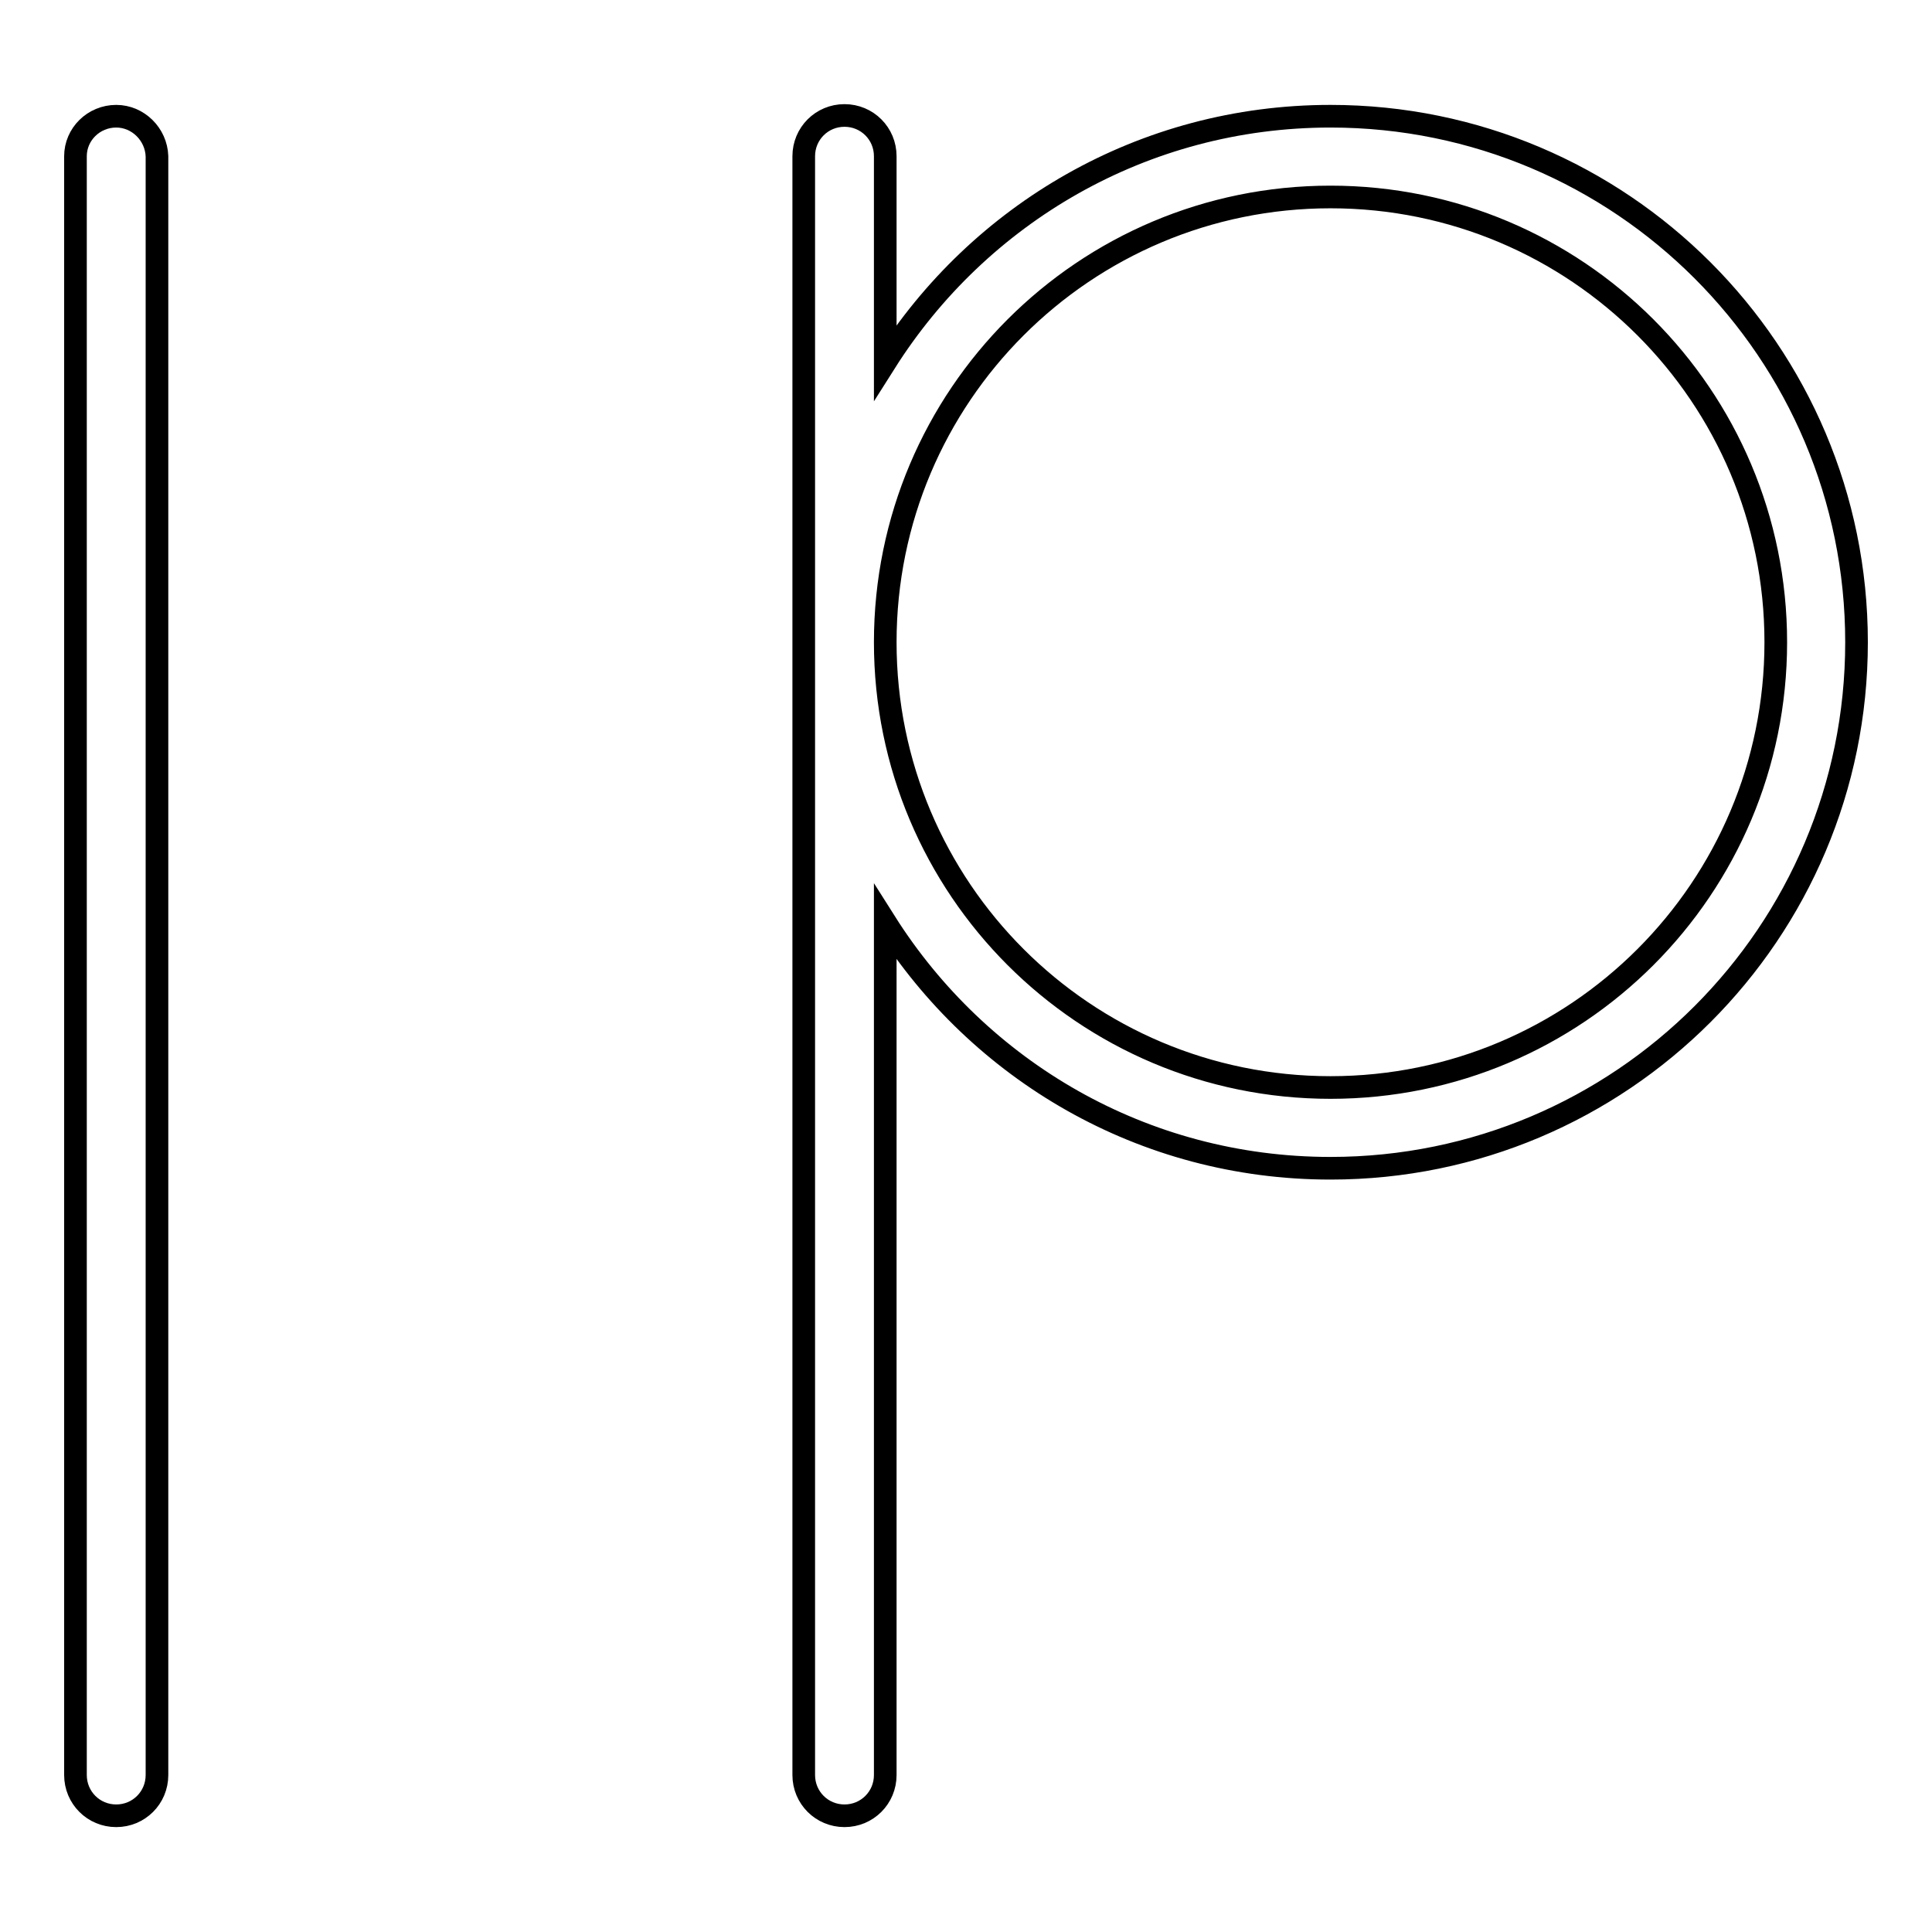
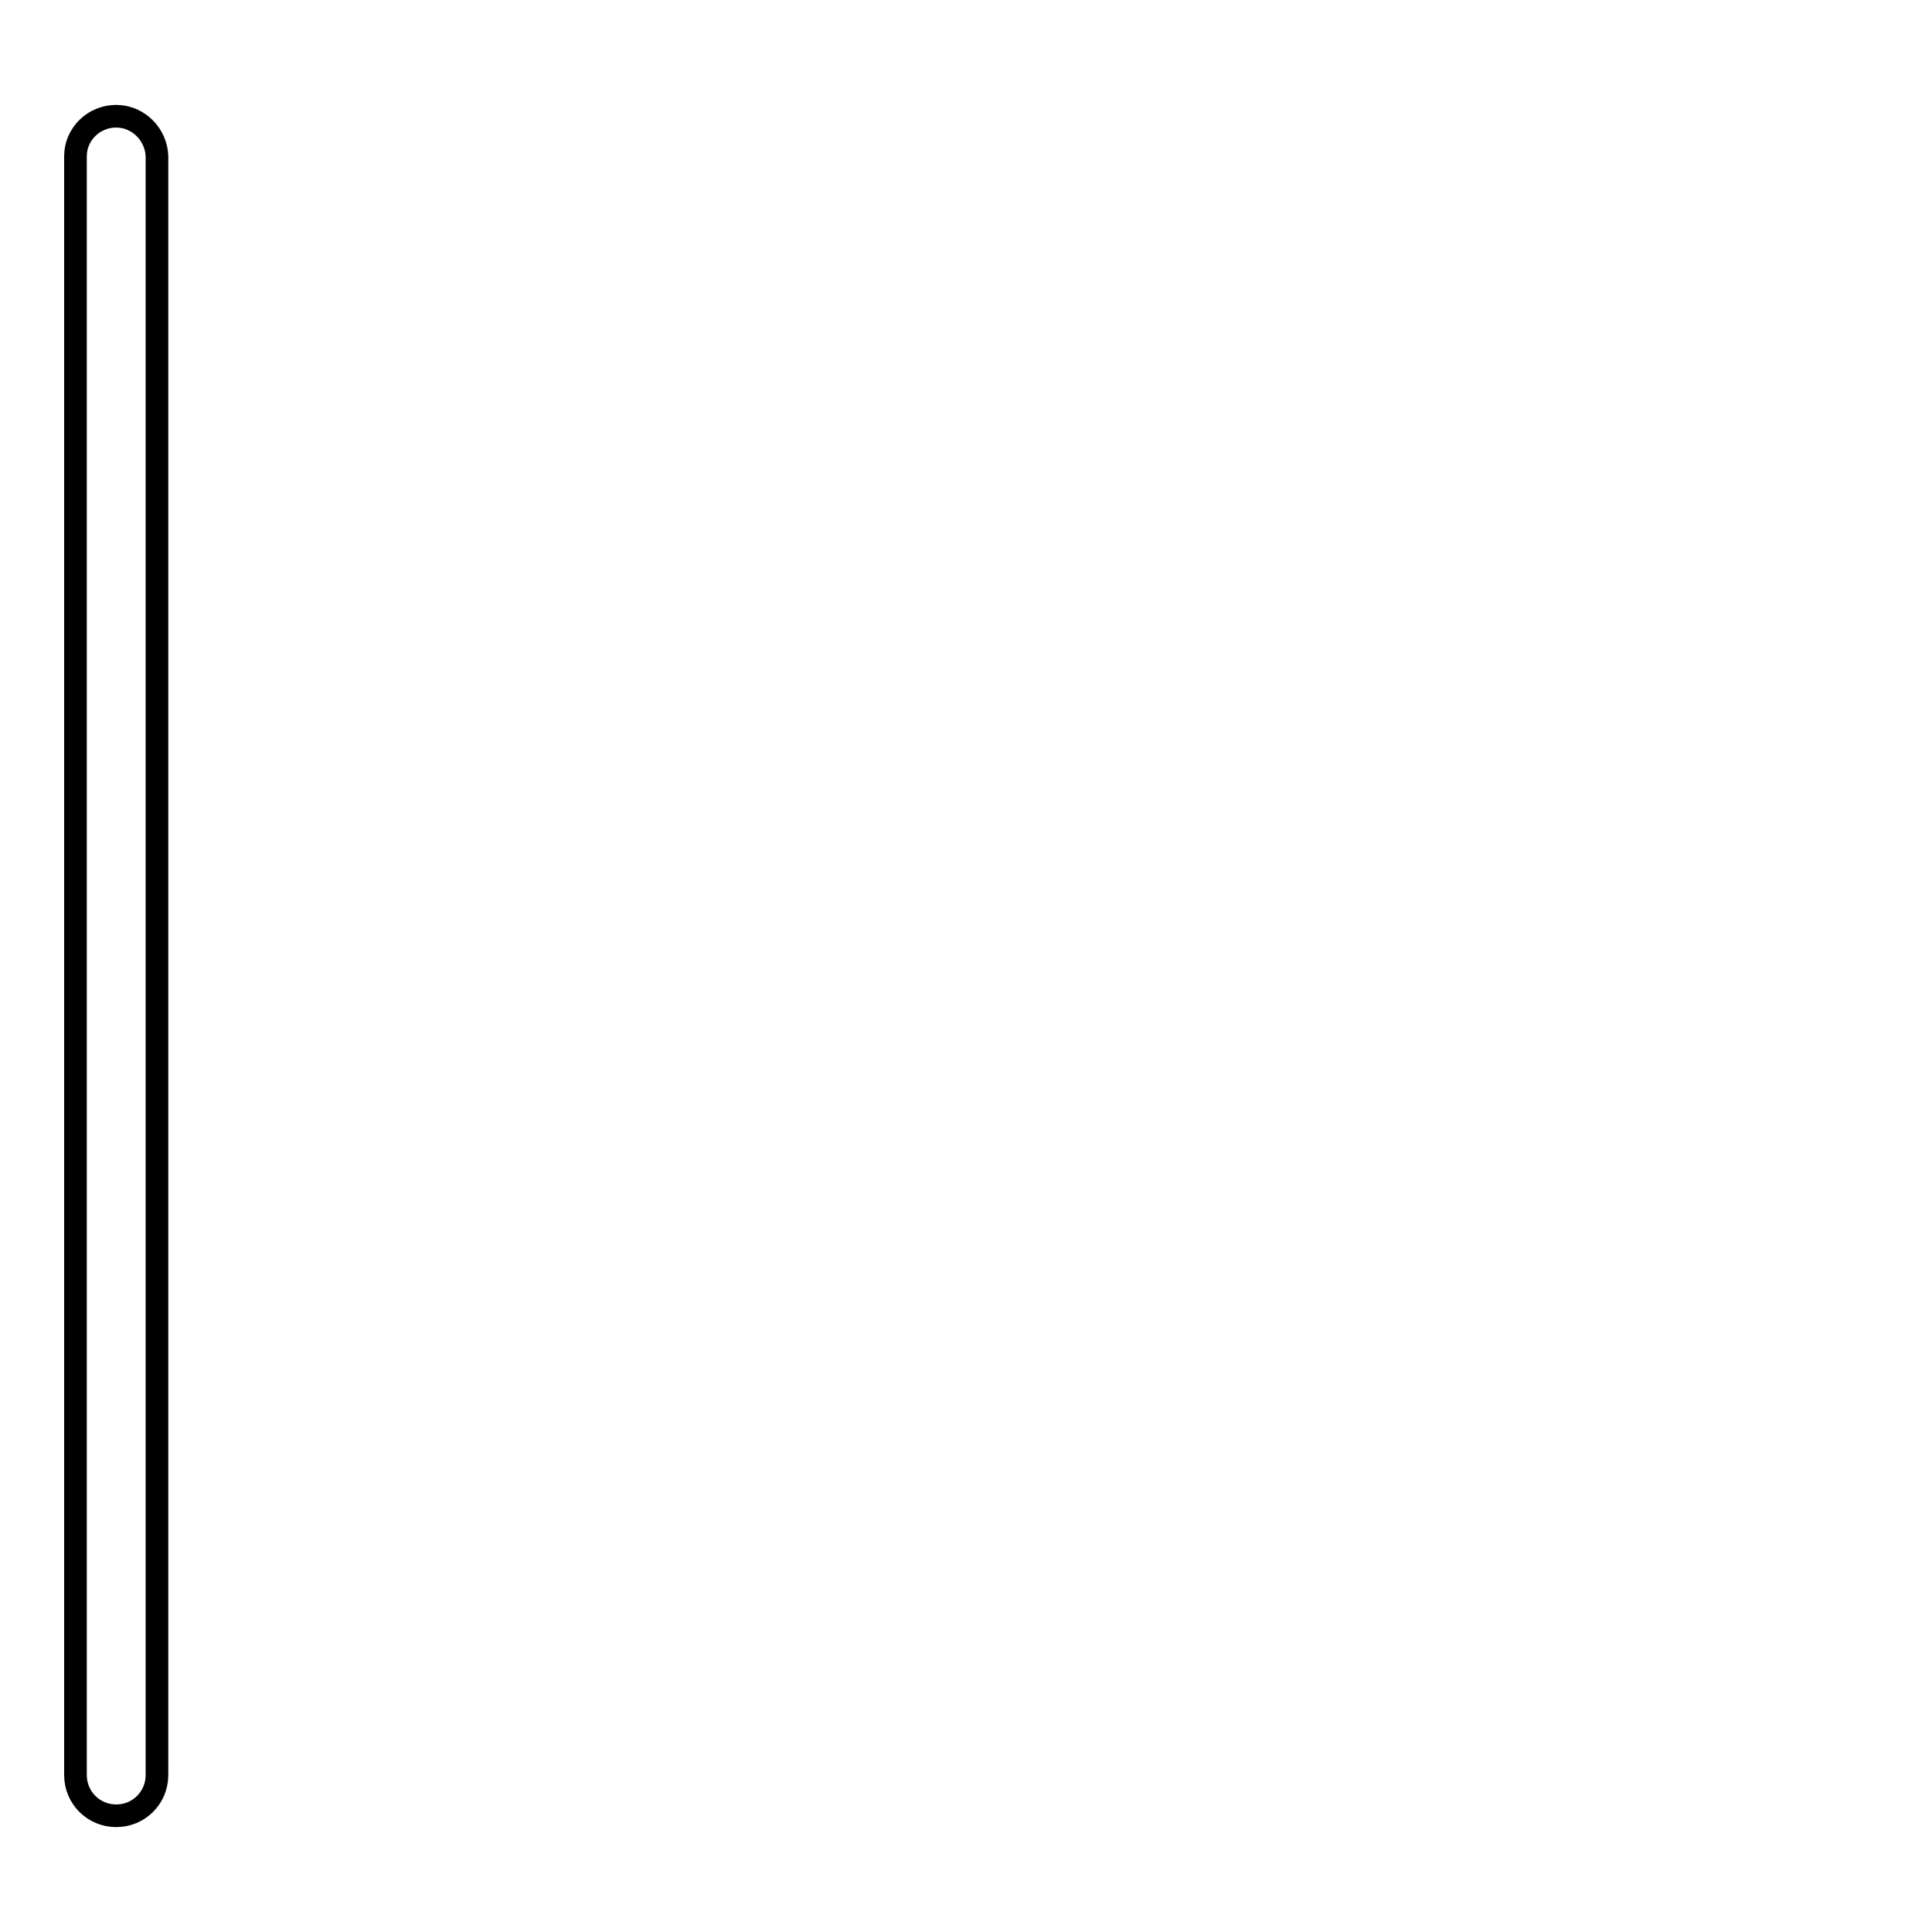
<svg xmlns="http://www.w3.org/2000/svg" version="1.1" x="0px" y="0px" viewBox="0 0 256 256" enable-background="new 0 0 256 256" xml:space="preserve">
  <g>
    <g>
-       <path stroke-width="3" fill-opacity="0" stroke="#000000" d="M176.3,15.4c-24.9,0-46.6,13-59,32.6V20.7c0,0,0,0,0,0c0-3-2.4-5.4-5.4-5.4s-5.4,2.4-5.4,5.4l0,0l0,0v64.3c0,0,0,0,0,0c0,0,0,0,0,0v150.2l0,0c0,3,2.4,5.4,5.4,5.4s5.4-2.4,5.4-5.4v0v-113c12.4,19.6,34.1,32.6,59,32.6c38.5,0,69.7-31.2,69.7-69.7C246,46.6,214.8,15.4,176.3,15.4z M176.3,144.1c-32.6,0-59-26.4-59-59v0c0-32.6,26.4-59,59-59s59,26.4,59,59C235.3,117.7,208.9,144.1,176.3,144.1z" />
      <path stroke-width="3" fill-opacity="0" stroke="#000000" d="M15.4,15.4c-3,0-5.4,2.4-5.4,5.3l0,0v214.5l0,0c0,3,2.4,5.4,5.4,5.4s5.4-2.4,5.4-5.4V20.7l0,0C20.7,17.8,18.3,15.4,15.4,15.4z" />
    </g>
  </g>
</svg>